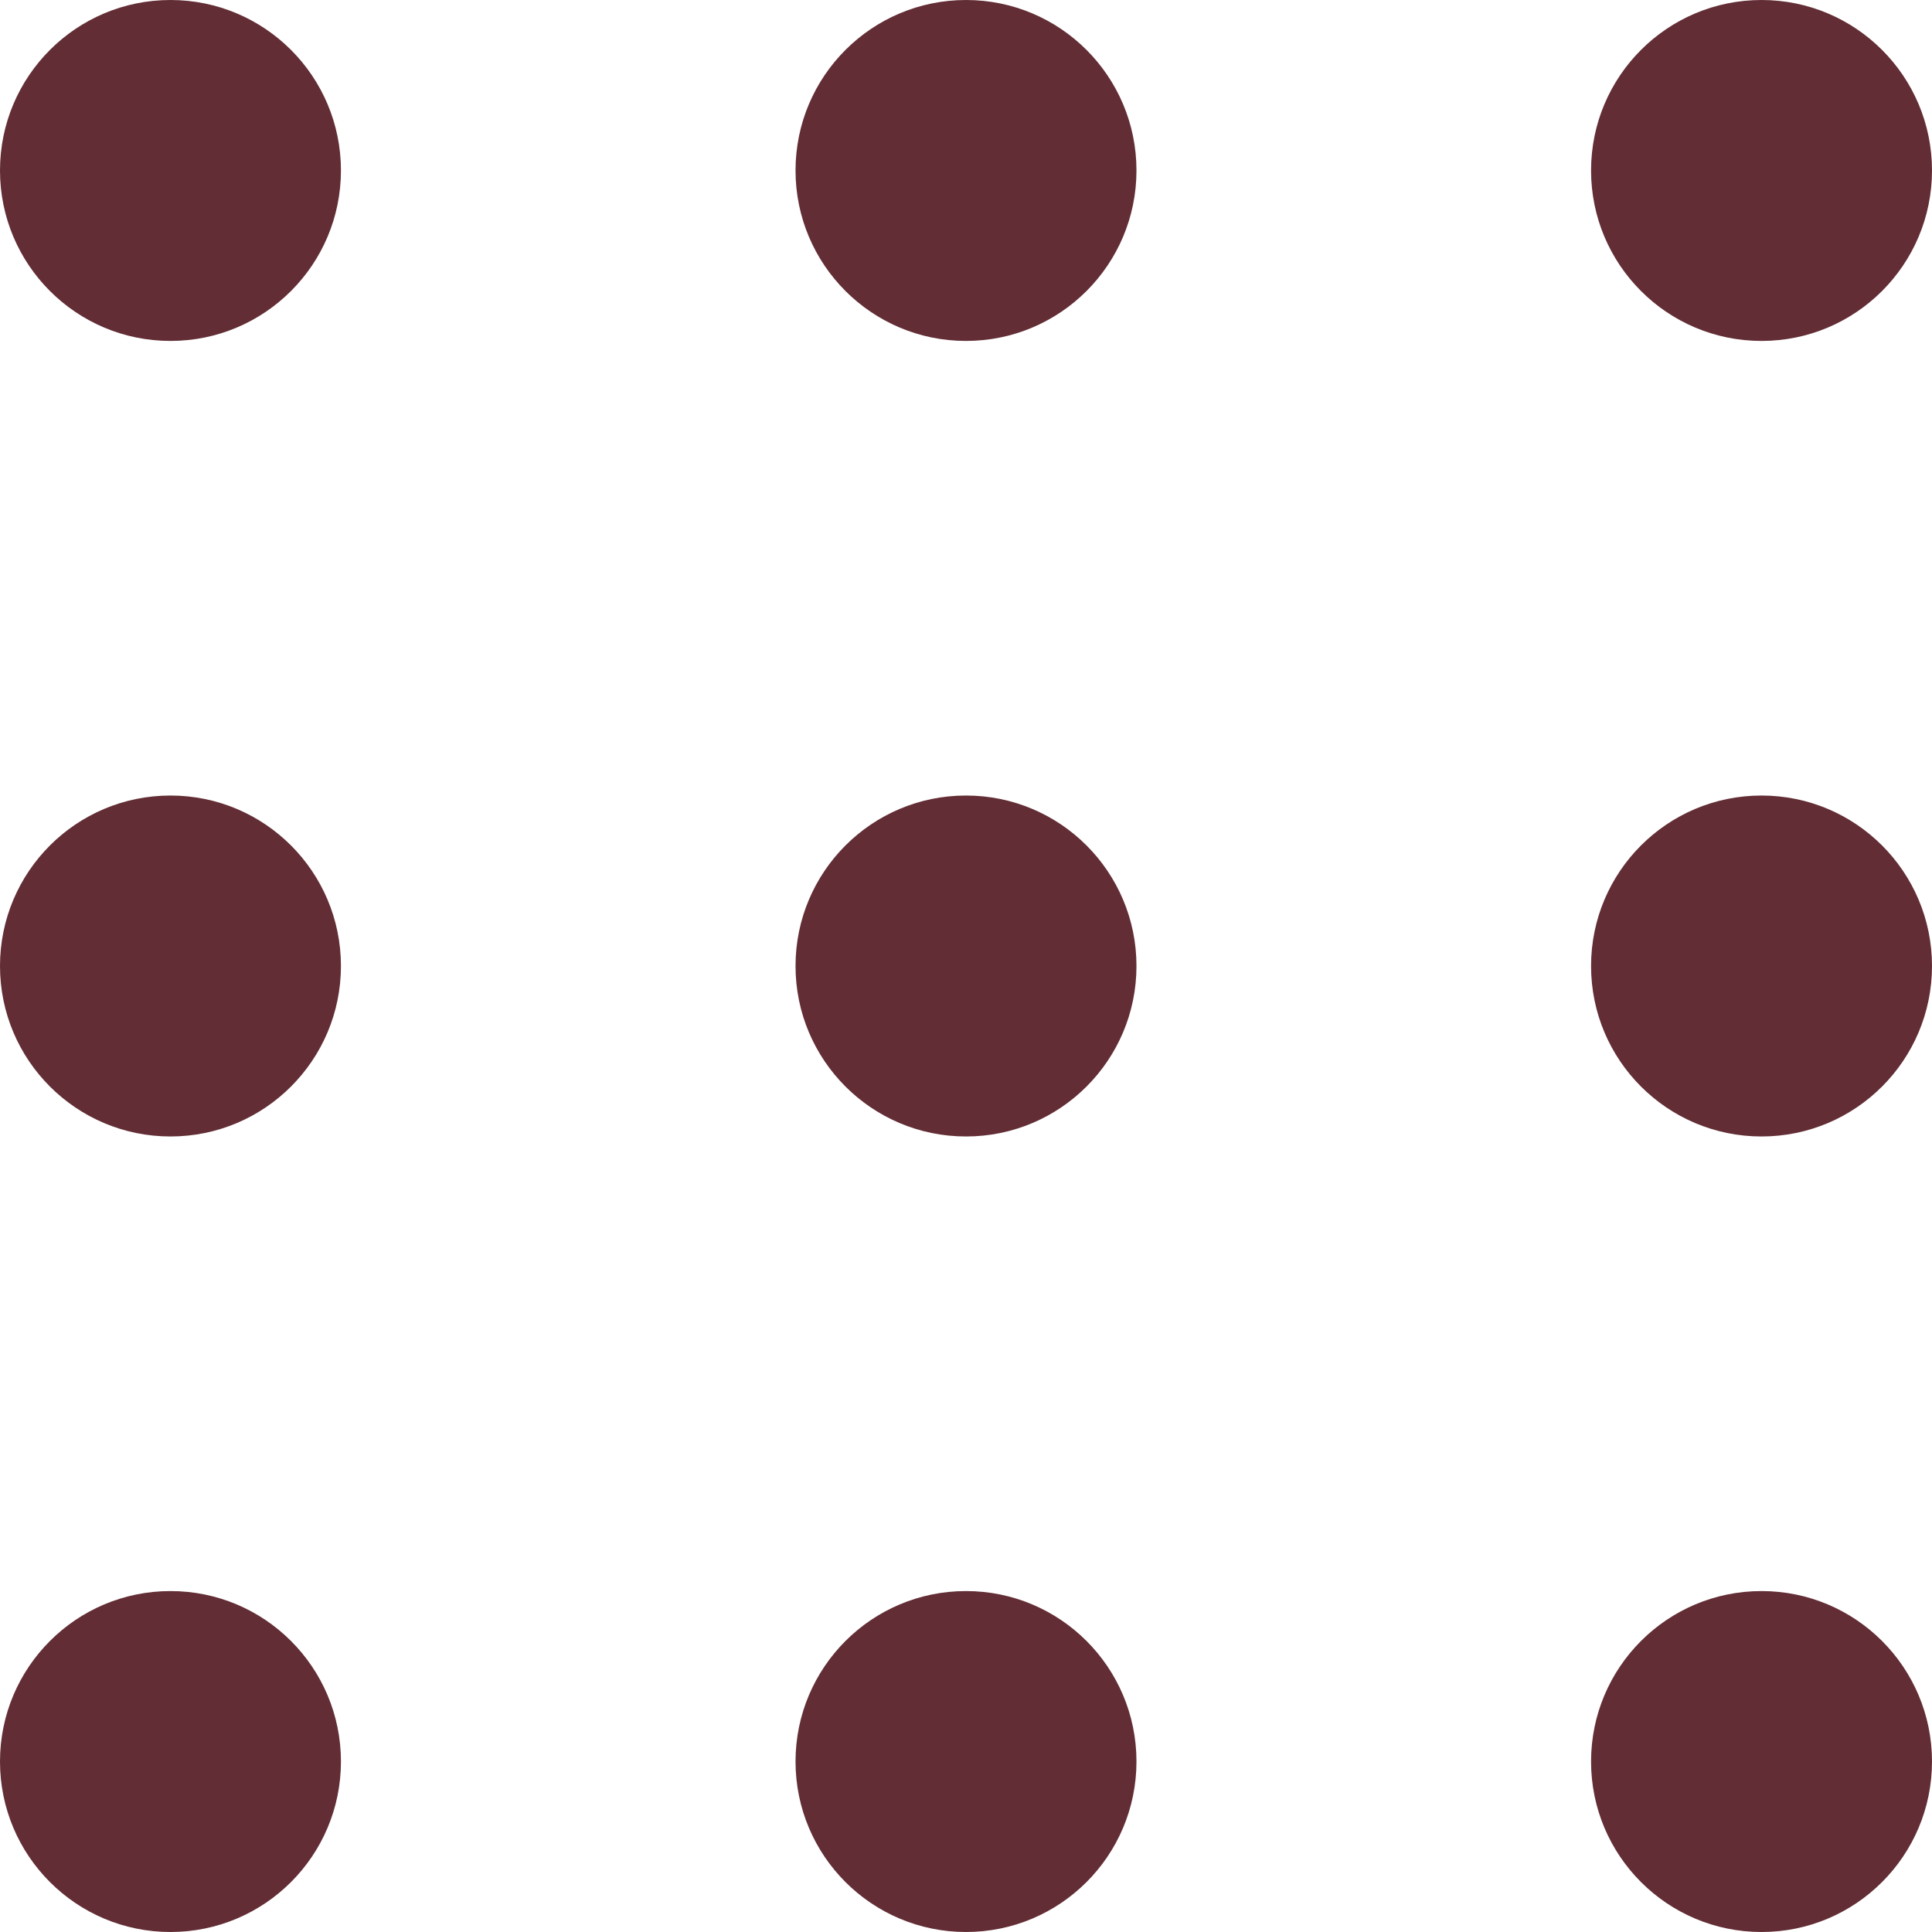
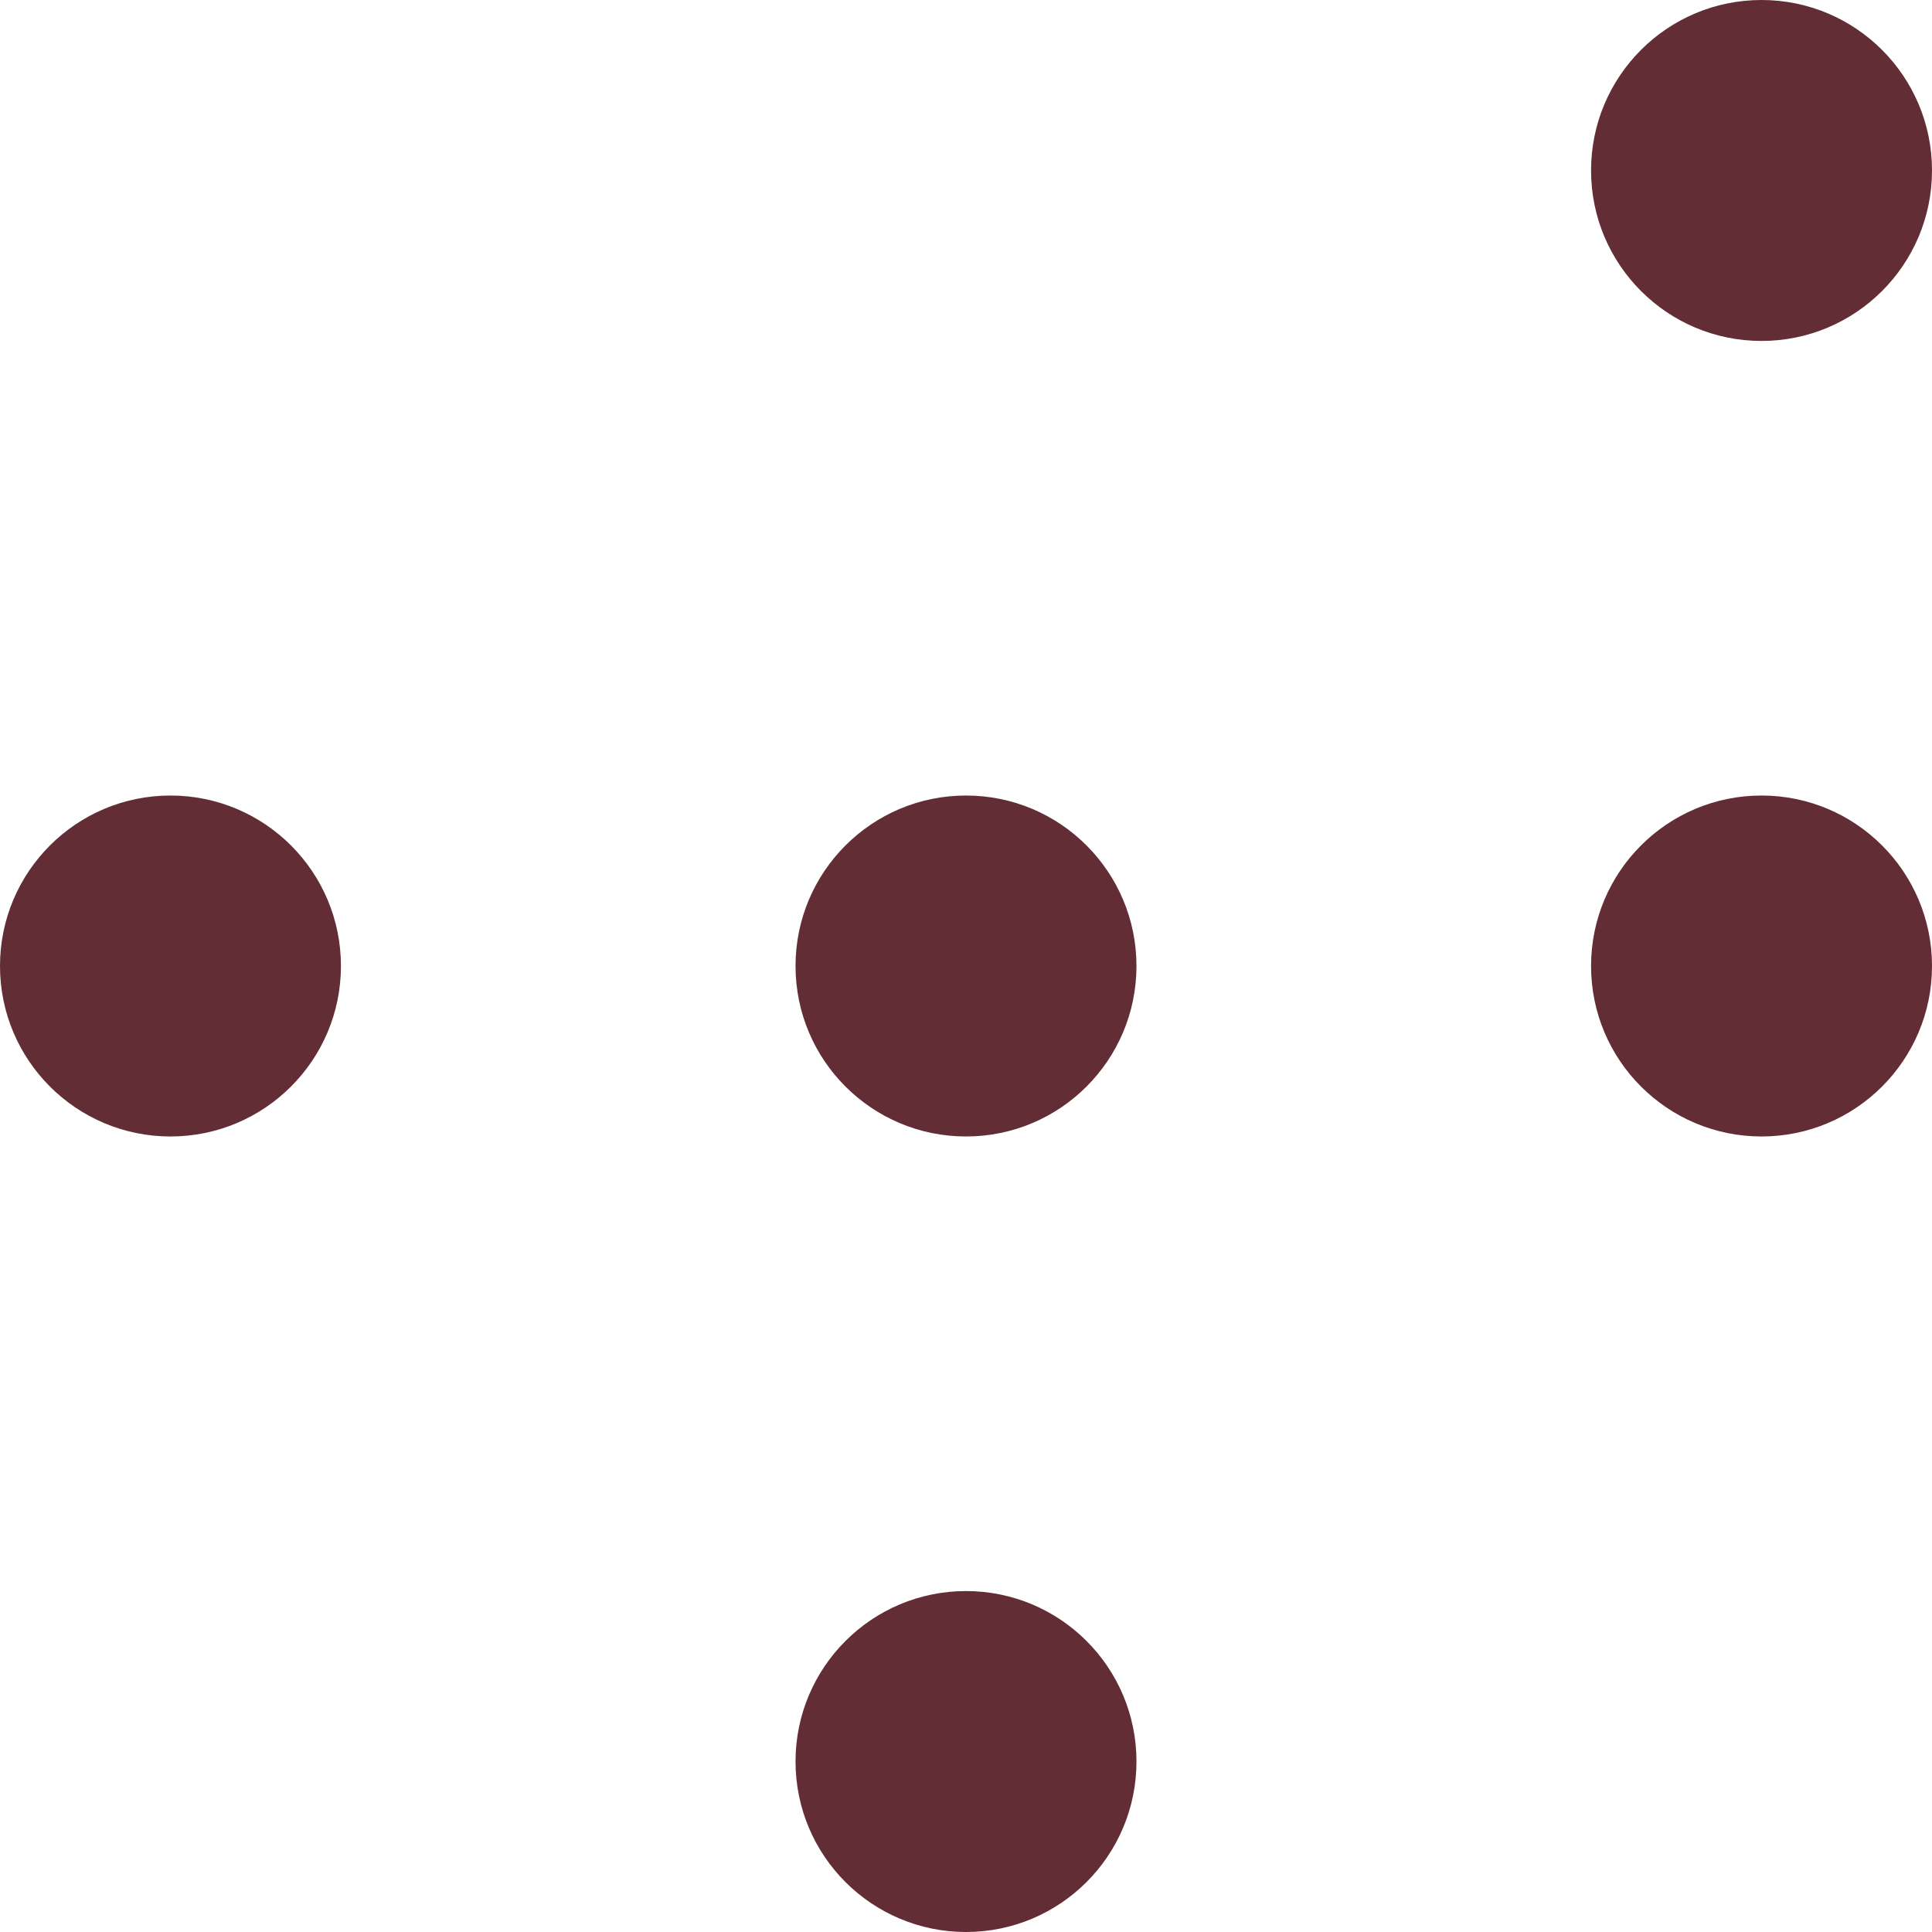
<svg xmlns="http://www.w3.org/2000/svg" width="17" height="17" viewBox="0 0 17 17">
  <defs>
    <clipPath id="clip-path">
      <rect width="17" height="17" fill="none" />
    </clipPath>
  </defs>
  <g id="リピートグリッド_6" data-name="リピートグリッド 6" clip-path="url(#clip-path)">
    <g transform="translate(-831 -5722)">
-       <circle id="楕円形_4" data-name="楕円形 4" cx="1.5" cy="1.5" r="1.5" transform="translate(831 5722)" fill="#622D34" />
-     </g>
+       </g>
    <g transform="translate(-824 -5722)">
-       <circle id="楕円形_4-2" data-name="楕円形 4" cx="1.5" cy="1.5" r="1.5" transform="translate(831 5722)" fill="#622D34" />
-     </g>
+       </g>
    <g transform="translate(-817 -5722)">
      <circle id="楕円形_4-3" data-name="楕円形 4" cx="1.5" cy="1.5" r="1.5" transform="translate(831 5722)" fill="#622D34" />
    </g>
    <g transform="translate(-831 -5715)">
      <circle id="楕円形_4-4" data-name="楕円形 4" cx="1.5" cy="1.5" r="1.5" transform="translate(831 5722)" fill="#622D34" />
    </g>
    <g transform="translate(-824 -5715)">
      <circle id="楕円形_4-5" data-name="楕円形 4" cx="1.5" cy="1.5" r="1.5" transform="translate(831 5722)" fill="#622D34" />
    </g>
    <g transform="translate(-817 -5715)">
      <circle id="楕円形_4-6" data-name="楕円形 4" cx="1.5" cy="1.5" r="1.5" transform="translate(831 5722)" fill="#622D34" />
    </g>
    <g transform="translate(-831 -5708)">
-       <circle id="楕円形_4-7" data-name="楕円形 4" cx="1.5" cy="1.5" r="1.5" transform="translate(831 5722)" fill="#622D34" />
-     </g>
+       </g>
    <g transform="translate(-824 -5708)">
      <circle id="楕円形_4-8" data-name="楕円形 4" cx="1.5" cy="1.5" r="1.5" transform="translate(831 5722)" fill="#622D34" />
    </g>
    <g transform="translate(-817 -5708)">
-       <circle id="楕円形_4-9" data-name="楕円形 4" cx="1.5" cy="1.5" r="1.5" transform="translate(831 5722)" fill="#622D34" />
-     </g>
+       </g>
  </g>
</svg>